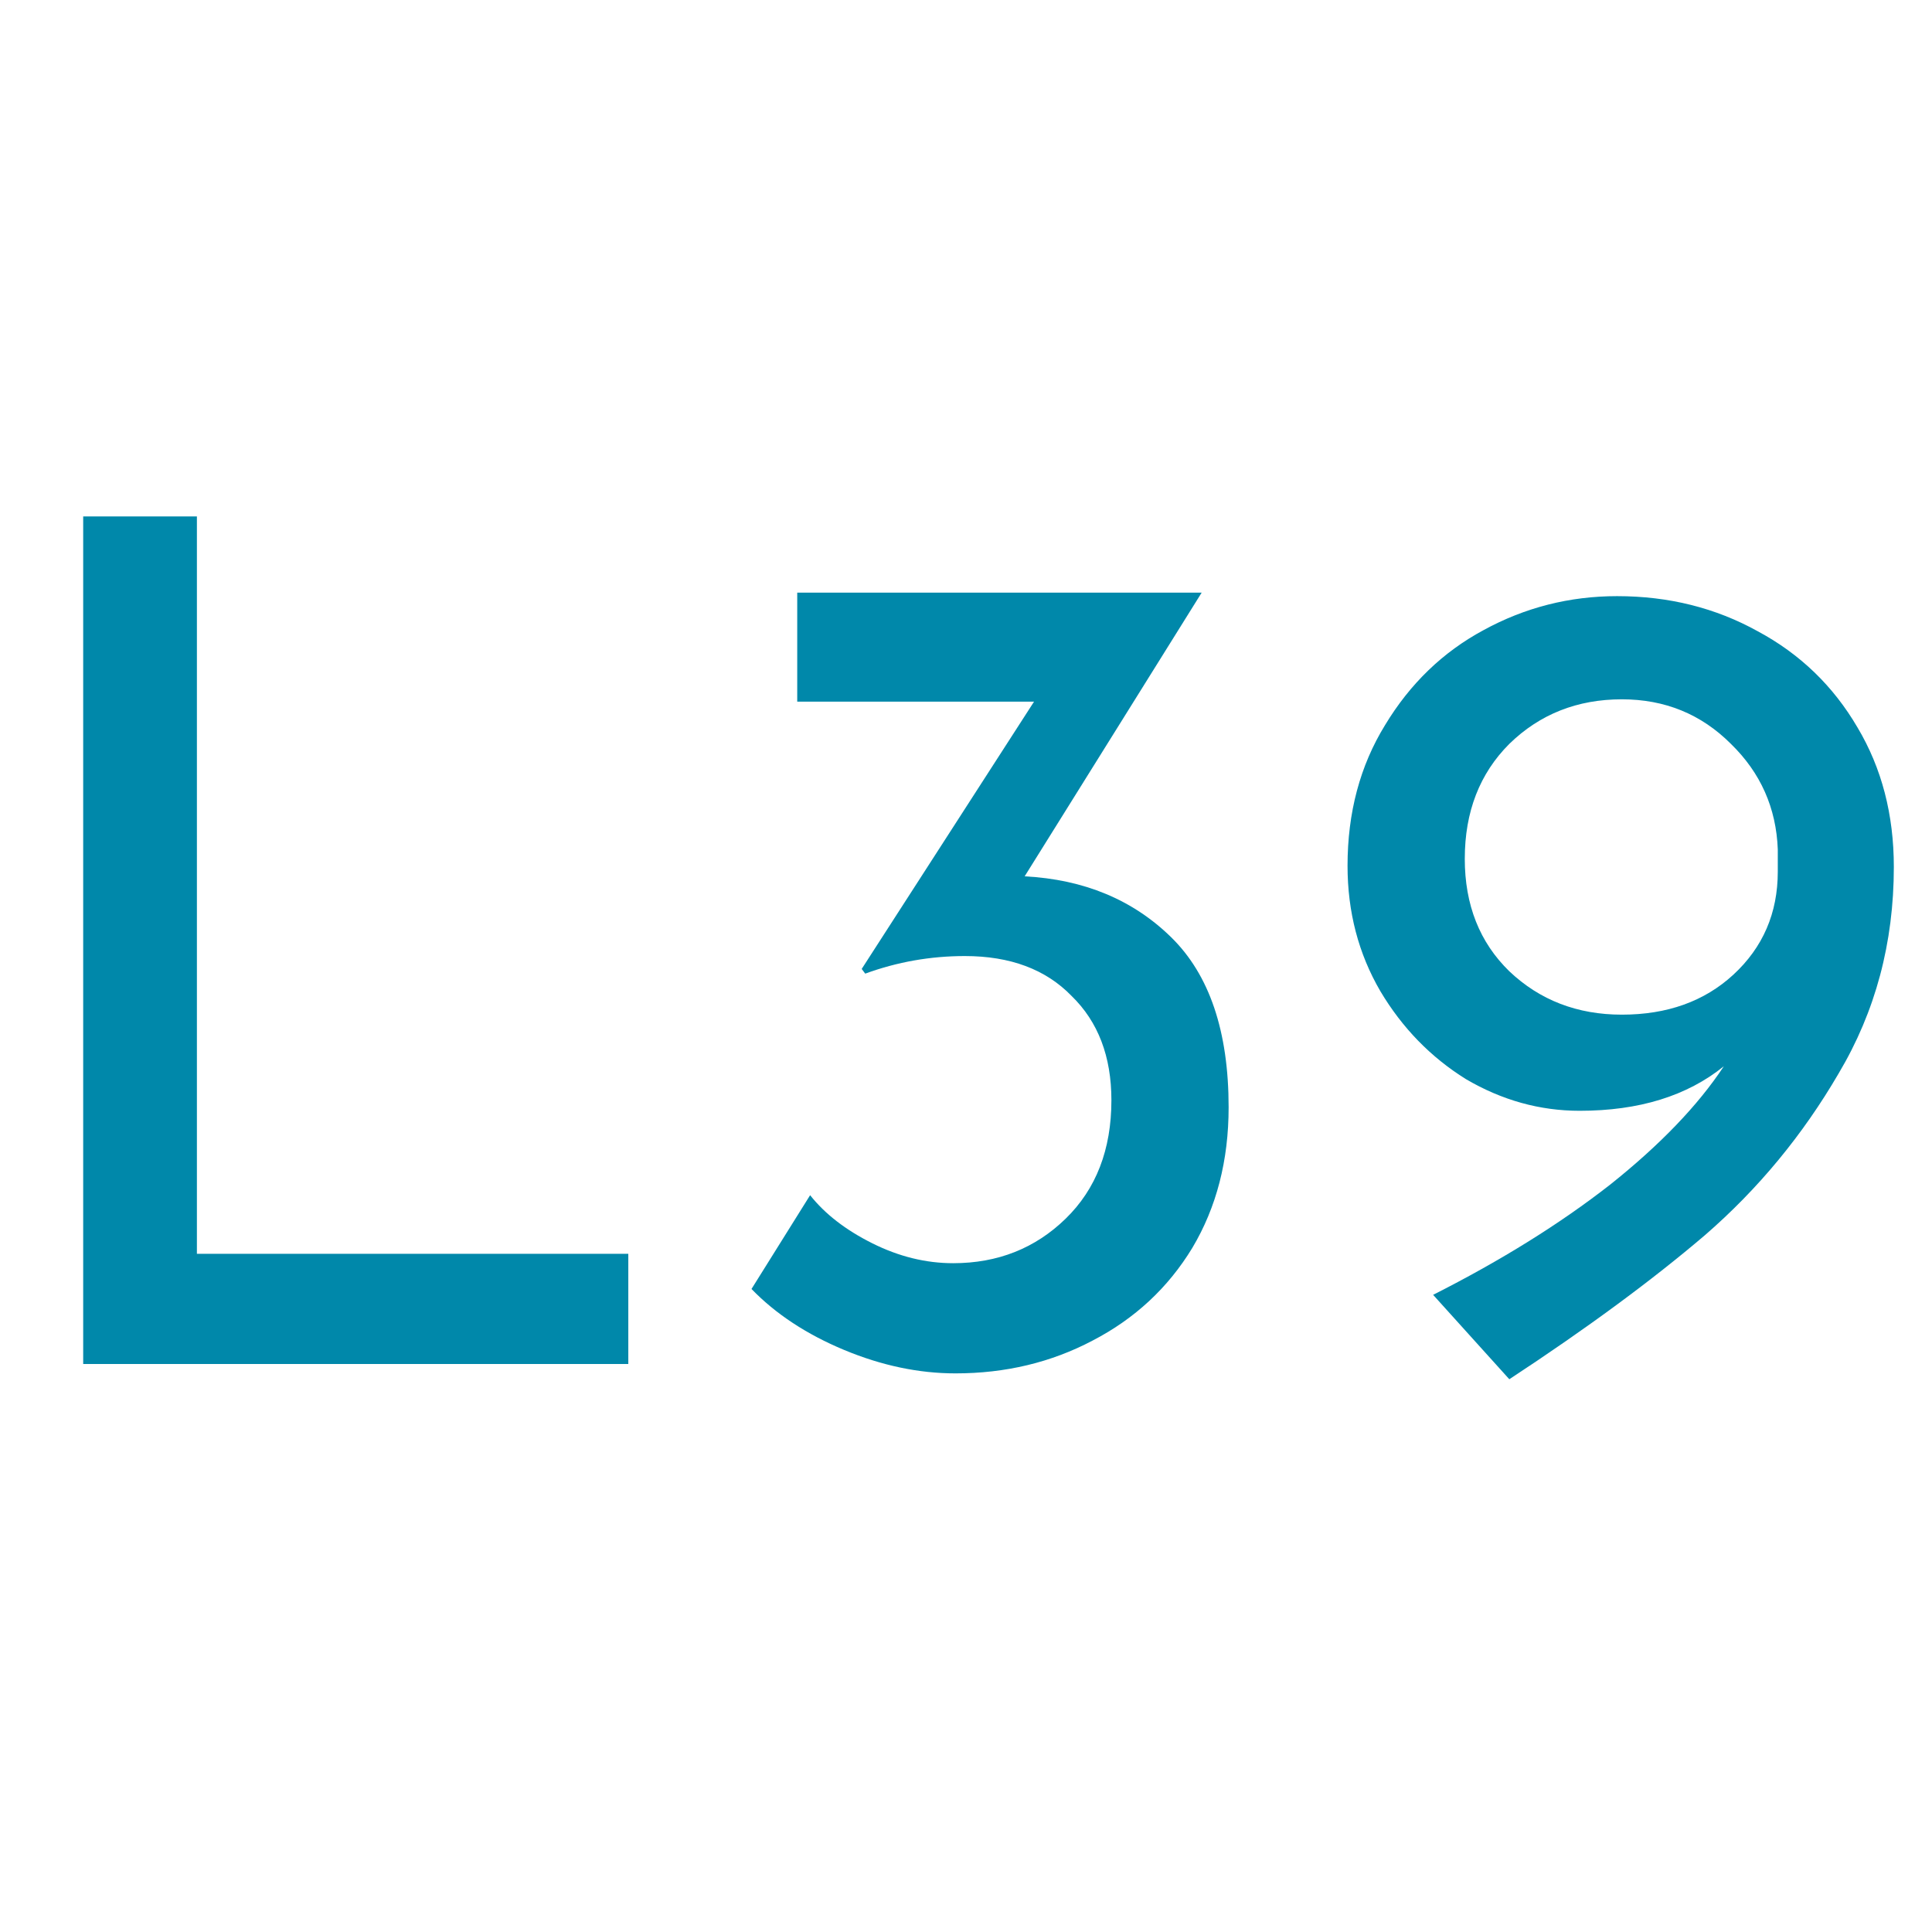
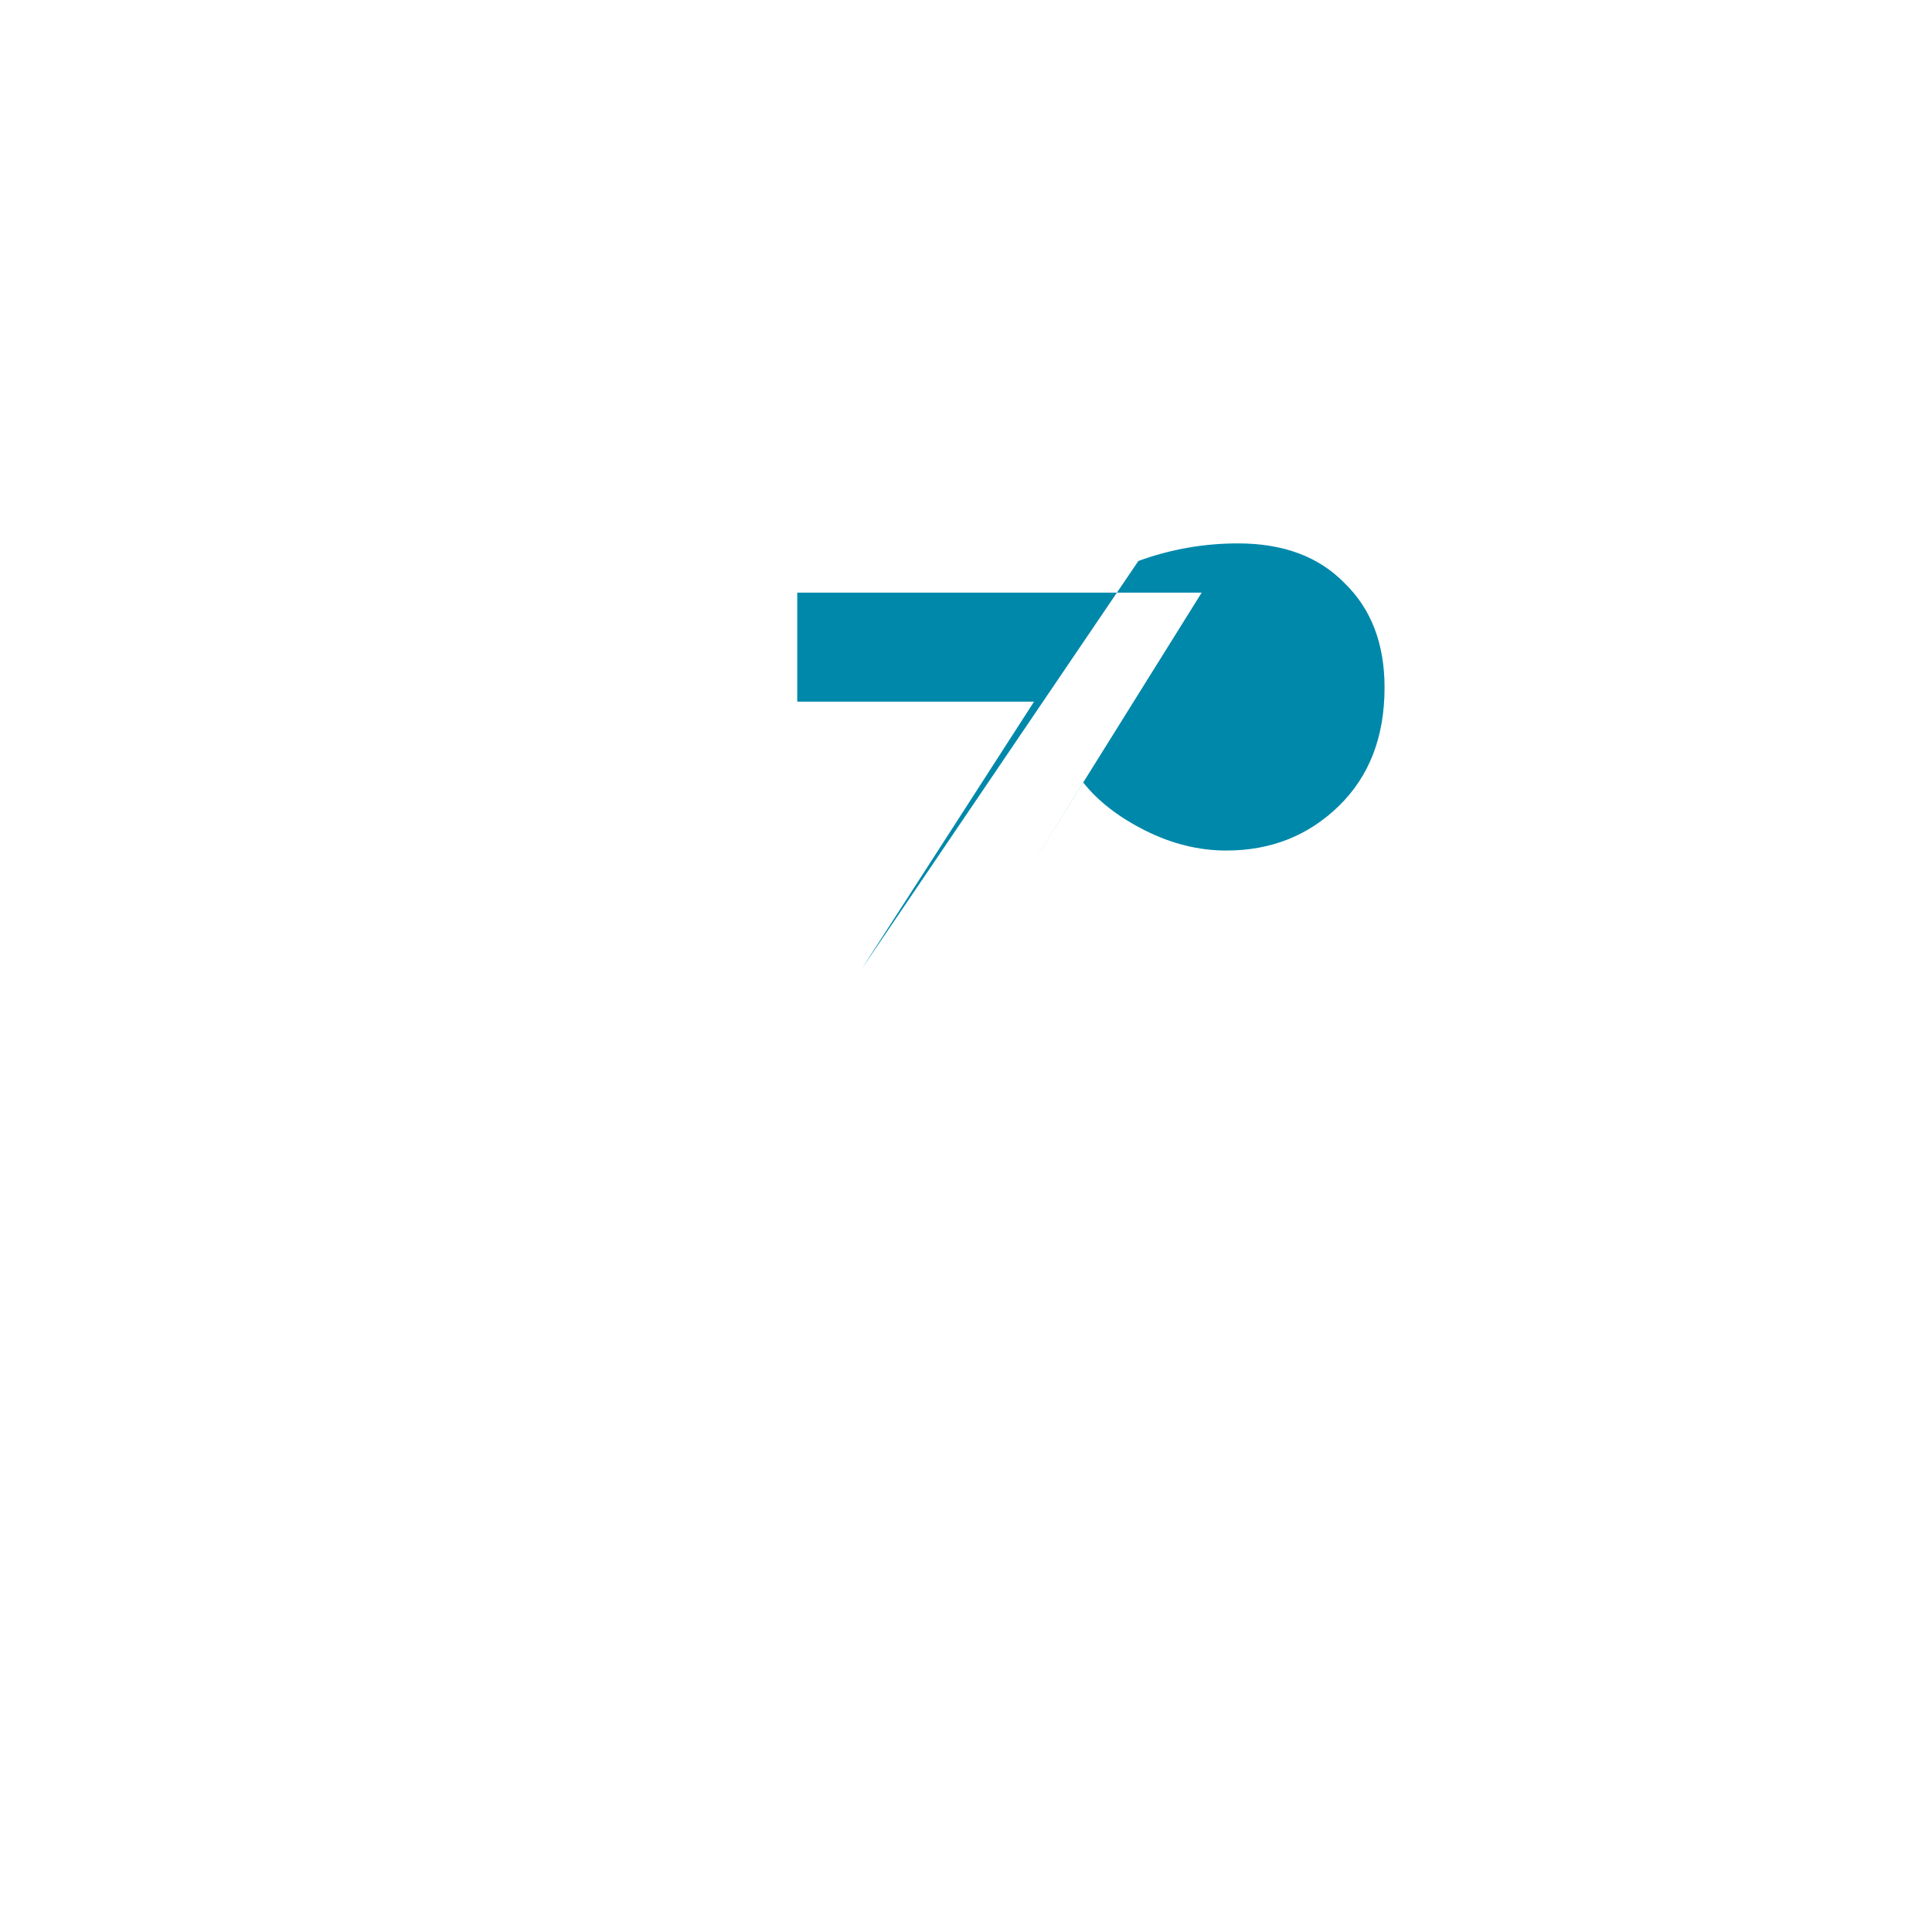
<svg xmlns="http://www.w3.org/2000/svg" xmlns:ns1="http://www.inkscape.org/namespaces/inkscape" xmlns:ns2="http://sodipodi.sourceforge.net/DTD/sodipodi-0.dtd" width="200mm" height="200mm" viewBox="0 0 200 200" version="1.1" id="svg16" ns1:version="0.92.3 (2405546, 2018-03-11)" ns2:docname="logo.svg">
  <defs id="defs10" />
  <ns2:namedview id="base" pagecolor="#ffffff" bordercolor="#666666" borderopacity="1.0" ns1:pageopacity="0.0" ns1:pageshadow="2" ns1:zoom="0.98994949" ns1:cx="262.17022" ns1:cy="326.11273" ns1:document-units="mm" ns1:current-layer="layer1" showgrid="false" ns1:window-width="3840" ns1:window-height="1537" ns1:window-x="-8" ns1:window-y="-8" ns1:window-maximized="1" />
  <g ns1:label="Ebene 1" ns1:groupmode="layer" id="layer1" transform="translate(0,-97)">
    <g aria-label="L39" style="font-style:normal;font-variant:normal;font-weight:normal;font-stretch:normal;font-size:121.356px;line-height:1.25;font-family:'Josefin Sans';-inkscape-font-specification:'Josefin Sans';letter-spacing:0px;word-spacing:0px;fill:#0088aa;fill-opacity:1;stroke:none;stroke-width:0.265" id="text20">
-       <path d="m 20.383,150.461 v 76.333 H 65.042 V 238.201 H 8.612 v -87.74 z" style="font-style:normal;font-variant:normal;font-weight:normal;font-stretch:normal;font-size:121.356px;font-family:'Josefin Sans';-inkscape-font-specification:'Josefin Sans';fill:#0088aa;stroke-width:0.265" id="path4530" />
-       <path d="m 106.072,187.717 q 9.223,0.485 15.169,6.31 5.946,5.825 5.946,17.597 0,8.252 -3.762,14.563 -3.762,6.189 -10.315,9.587 -6.432,3.398 -14.199,3.398 -5.704,0 -11.529,-2.427 -5.825,-2.427 -9.587,-6.31 l 6.068,-9.708 q 2.306,2.913 6.432,4.976 4.126,2.063 8.374,2.063 6.917,0 11.65,-4.612 4.733,-4.612 4.733,-12.257 0,-6.796 -4.126,-10.801 -4.005,-4.126 -11.043,-4.126 -5.34,0 -10.315,1.82 L 89.203,197.304 107.043,169.635 H 82.529 v -11.286 h 41.868 z" style="font-style:normal;font-variant:normal;font-weight:normal;font-stretch:normal;font-size:121.356px;font-family:'Josefin Sans';-inkscape-font-specification:'Josefin Sans';fill:#0088aa;stroke-width:0.265" id="path4532" />
-       <path d="m 167.409,158.713 q 8.009,0 14.563,3.641 6.553,3.519 10.315,9.951 3.762,6.31 3.762,14.441 0,11.771 -5.704,21.359 -5.582,9.587 -13.835,16.747 -8.252,7.039 -20.266,14.927 l -7.888,-8.738 q 10.558,-5.34 18.325,-11.407 7.767,-6.189 11.771,-12.257 -5.704,4.612 -14.927,4.612 -6.189,0 -11.771,-3.277 -5.461,-3.398 -8.859,-9.102 -3.398,-5.825 -3.398,-12.985 0,-8.252 3.883,-14.563 3.883,-6.432 10.194,-9.83 6.432,-3.519 13.835,-3.519 z m -15.776,27.184 q 0,7.16 4.612,11.65 4.733,4.49 11.65,4.49 7.039,0 11.529,-4.126 4.612,-4.247 4.612,-10.679 v -2.306 q -0.243,-6.432 -4.854,-10.922 -4.612,-4.612 -11.286,-4.612 -6.917,0 -11.65,4.612 -4.612,4.612 -4.612,11.893 z" style="font-style:normal;font-variant:normal;font-weight:normal;font-stretch:normal;font-size:121.356px;font-family:'Josefin Sans';-inkscape-font-specification:'Josefin Sans';fill:#0088aa;stroke-width:0.265" id="path4534" />
+       <path d="m 106.072,187.717 l 6.068,-9.708 q 2.306,2.913 6.432,4.976 4.126,2.063 8.374,2.063 6.917,0 11.65,-4.612 4.733,-4.612 4.733,-12.257 0,-6.796 -4.126,-10.801 -4.005,-4.126 -11.043,-4.126 -5.34,0 -10.315,1.82 L 89.203,197.304 107.043,169.635 H 82.529 v -11.286 h 41.868 z" style="font-style:normal;font-variant:normal;font-weight:normal;font-stretch:normal;font-size:121.356px;font-family:'Josefin Sans';-inkscape-font-specification:'Josefin Sans';fill:#0088aa;stroke-width:0.265" id="path4532" />
    </g>
  </g>
</svg>